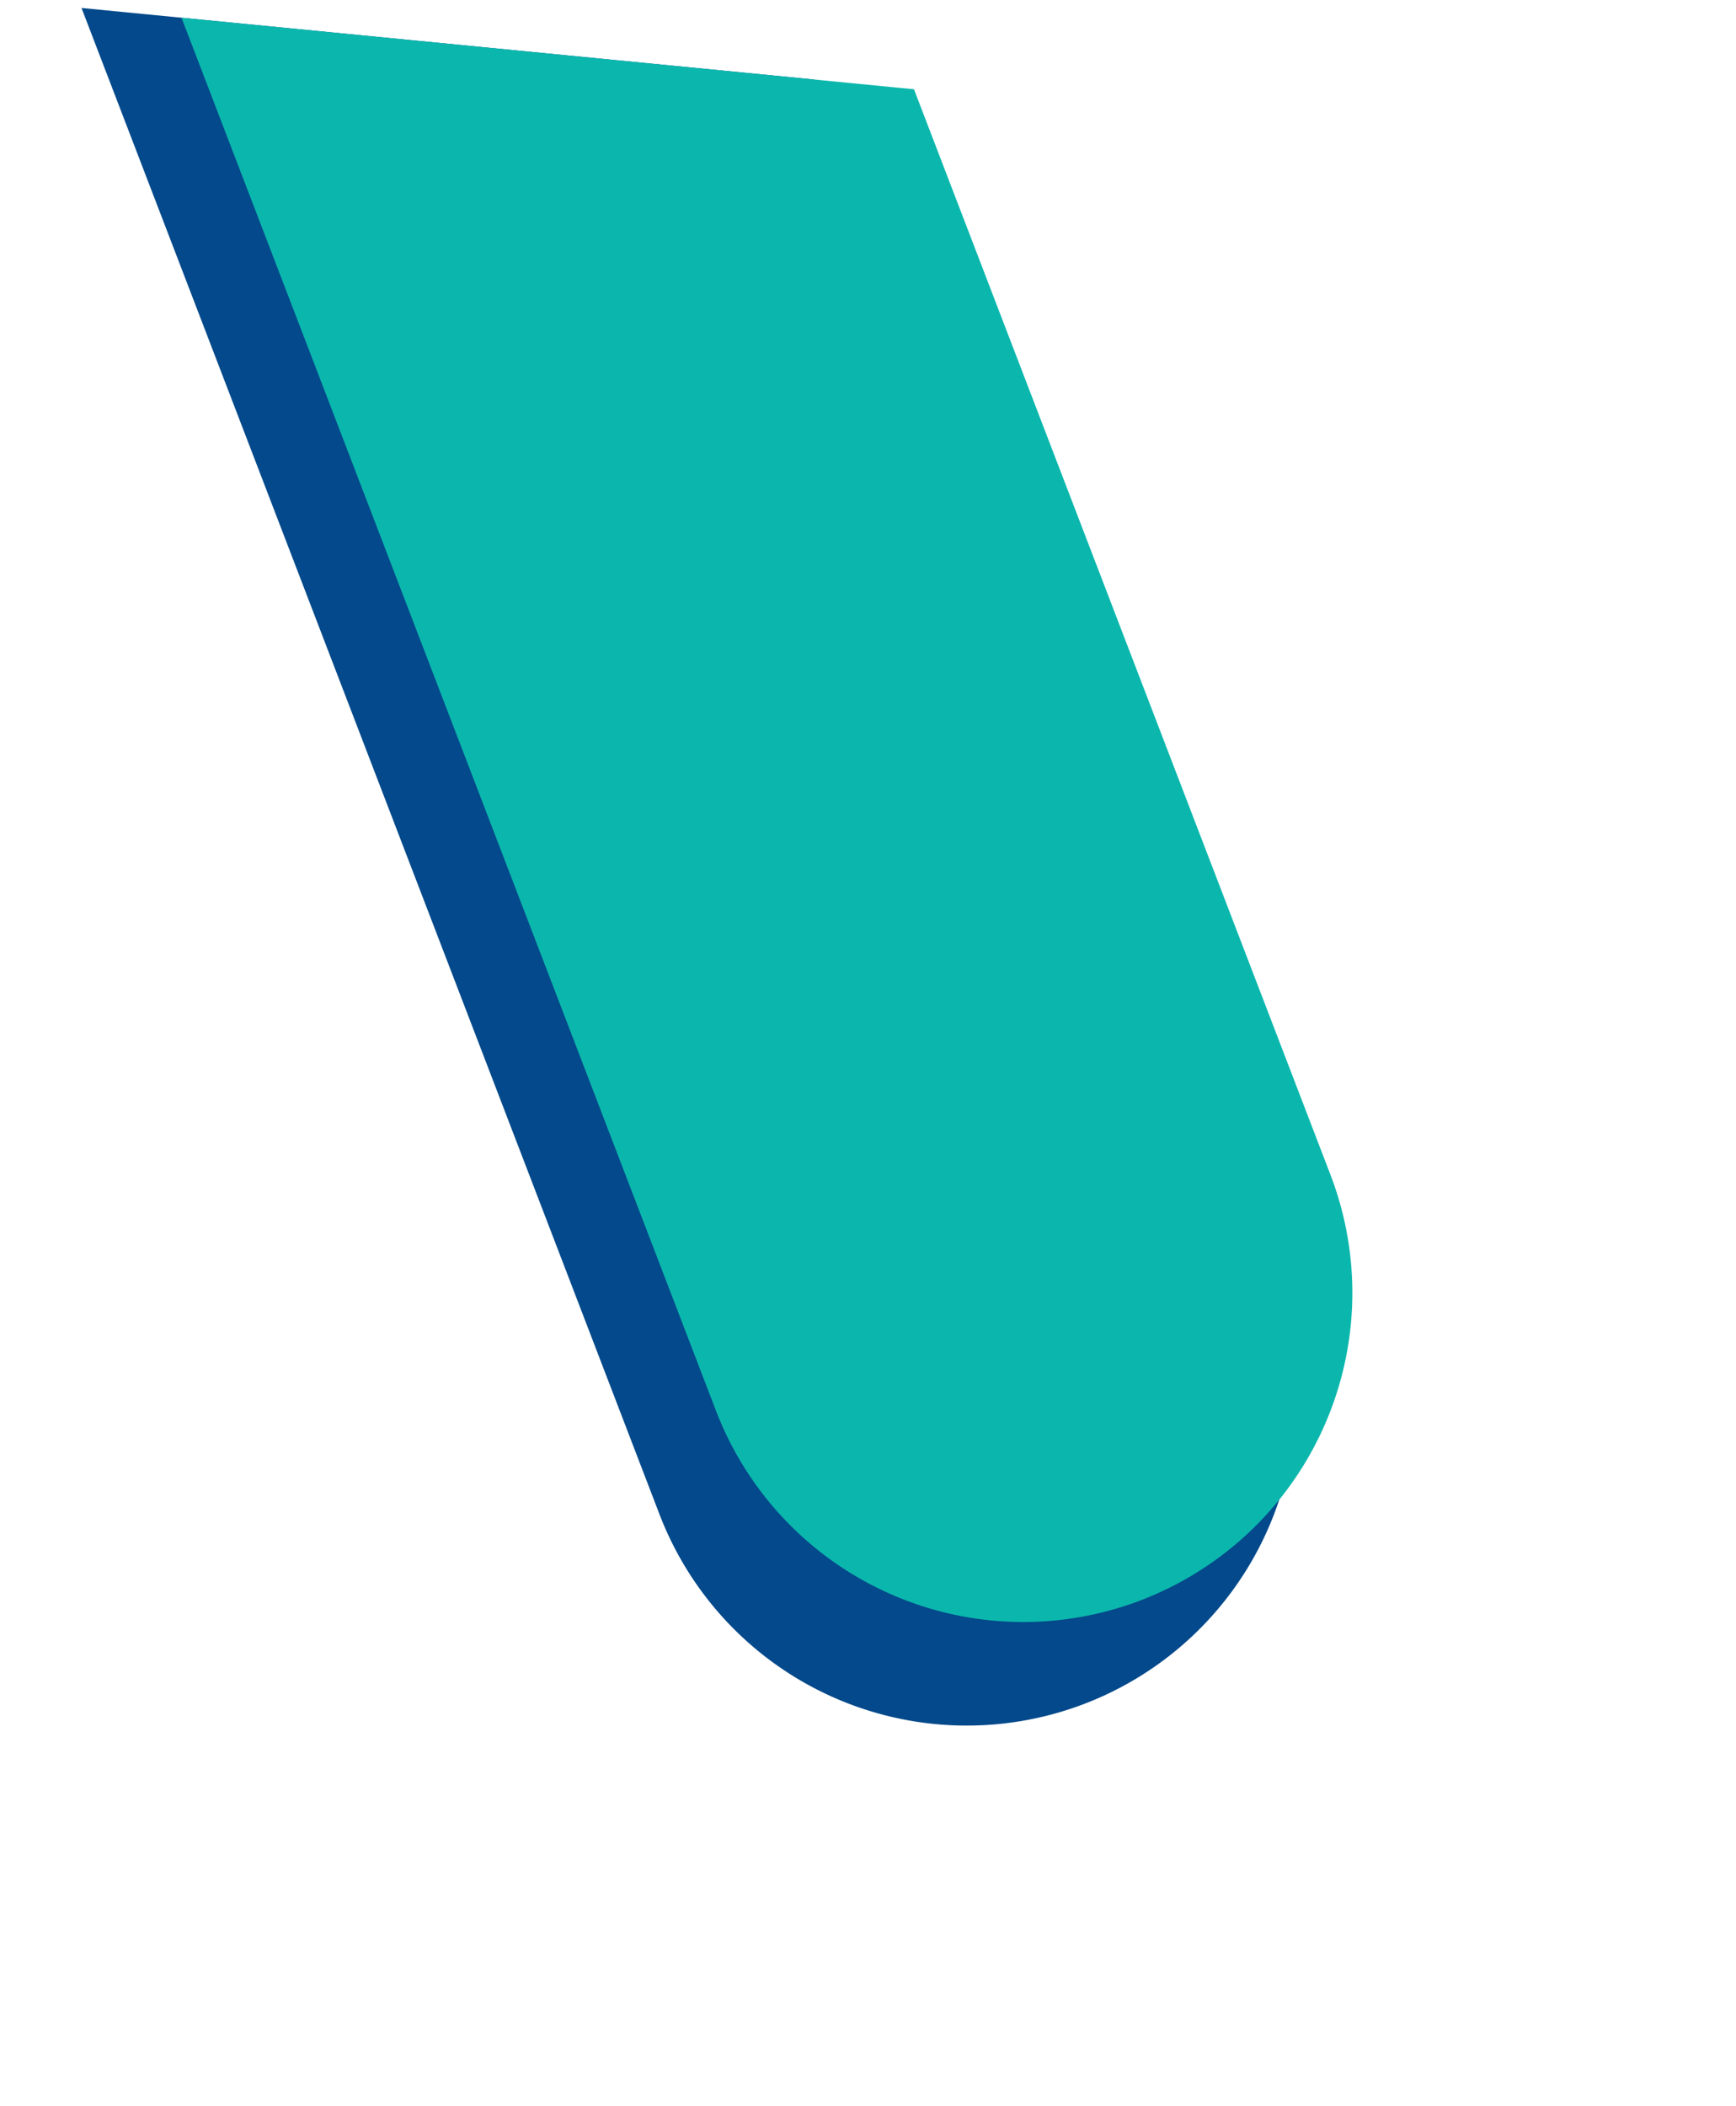
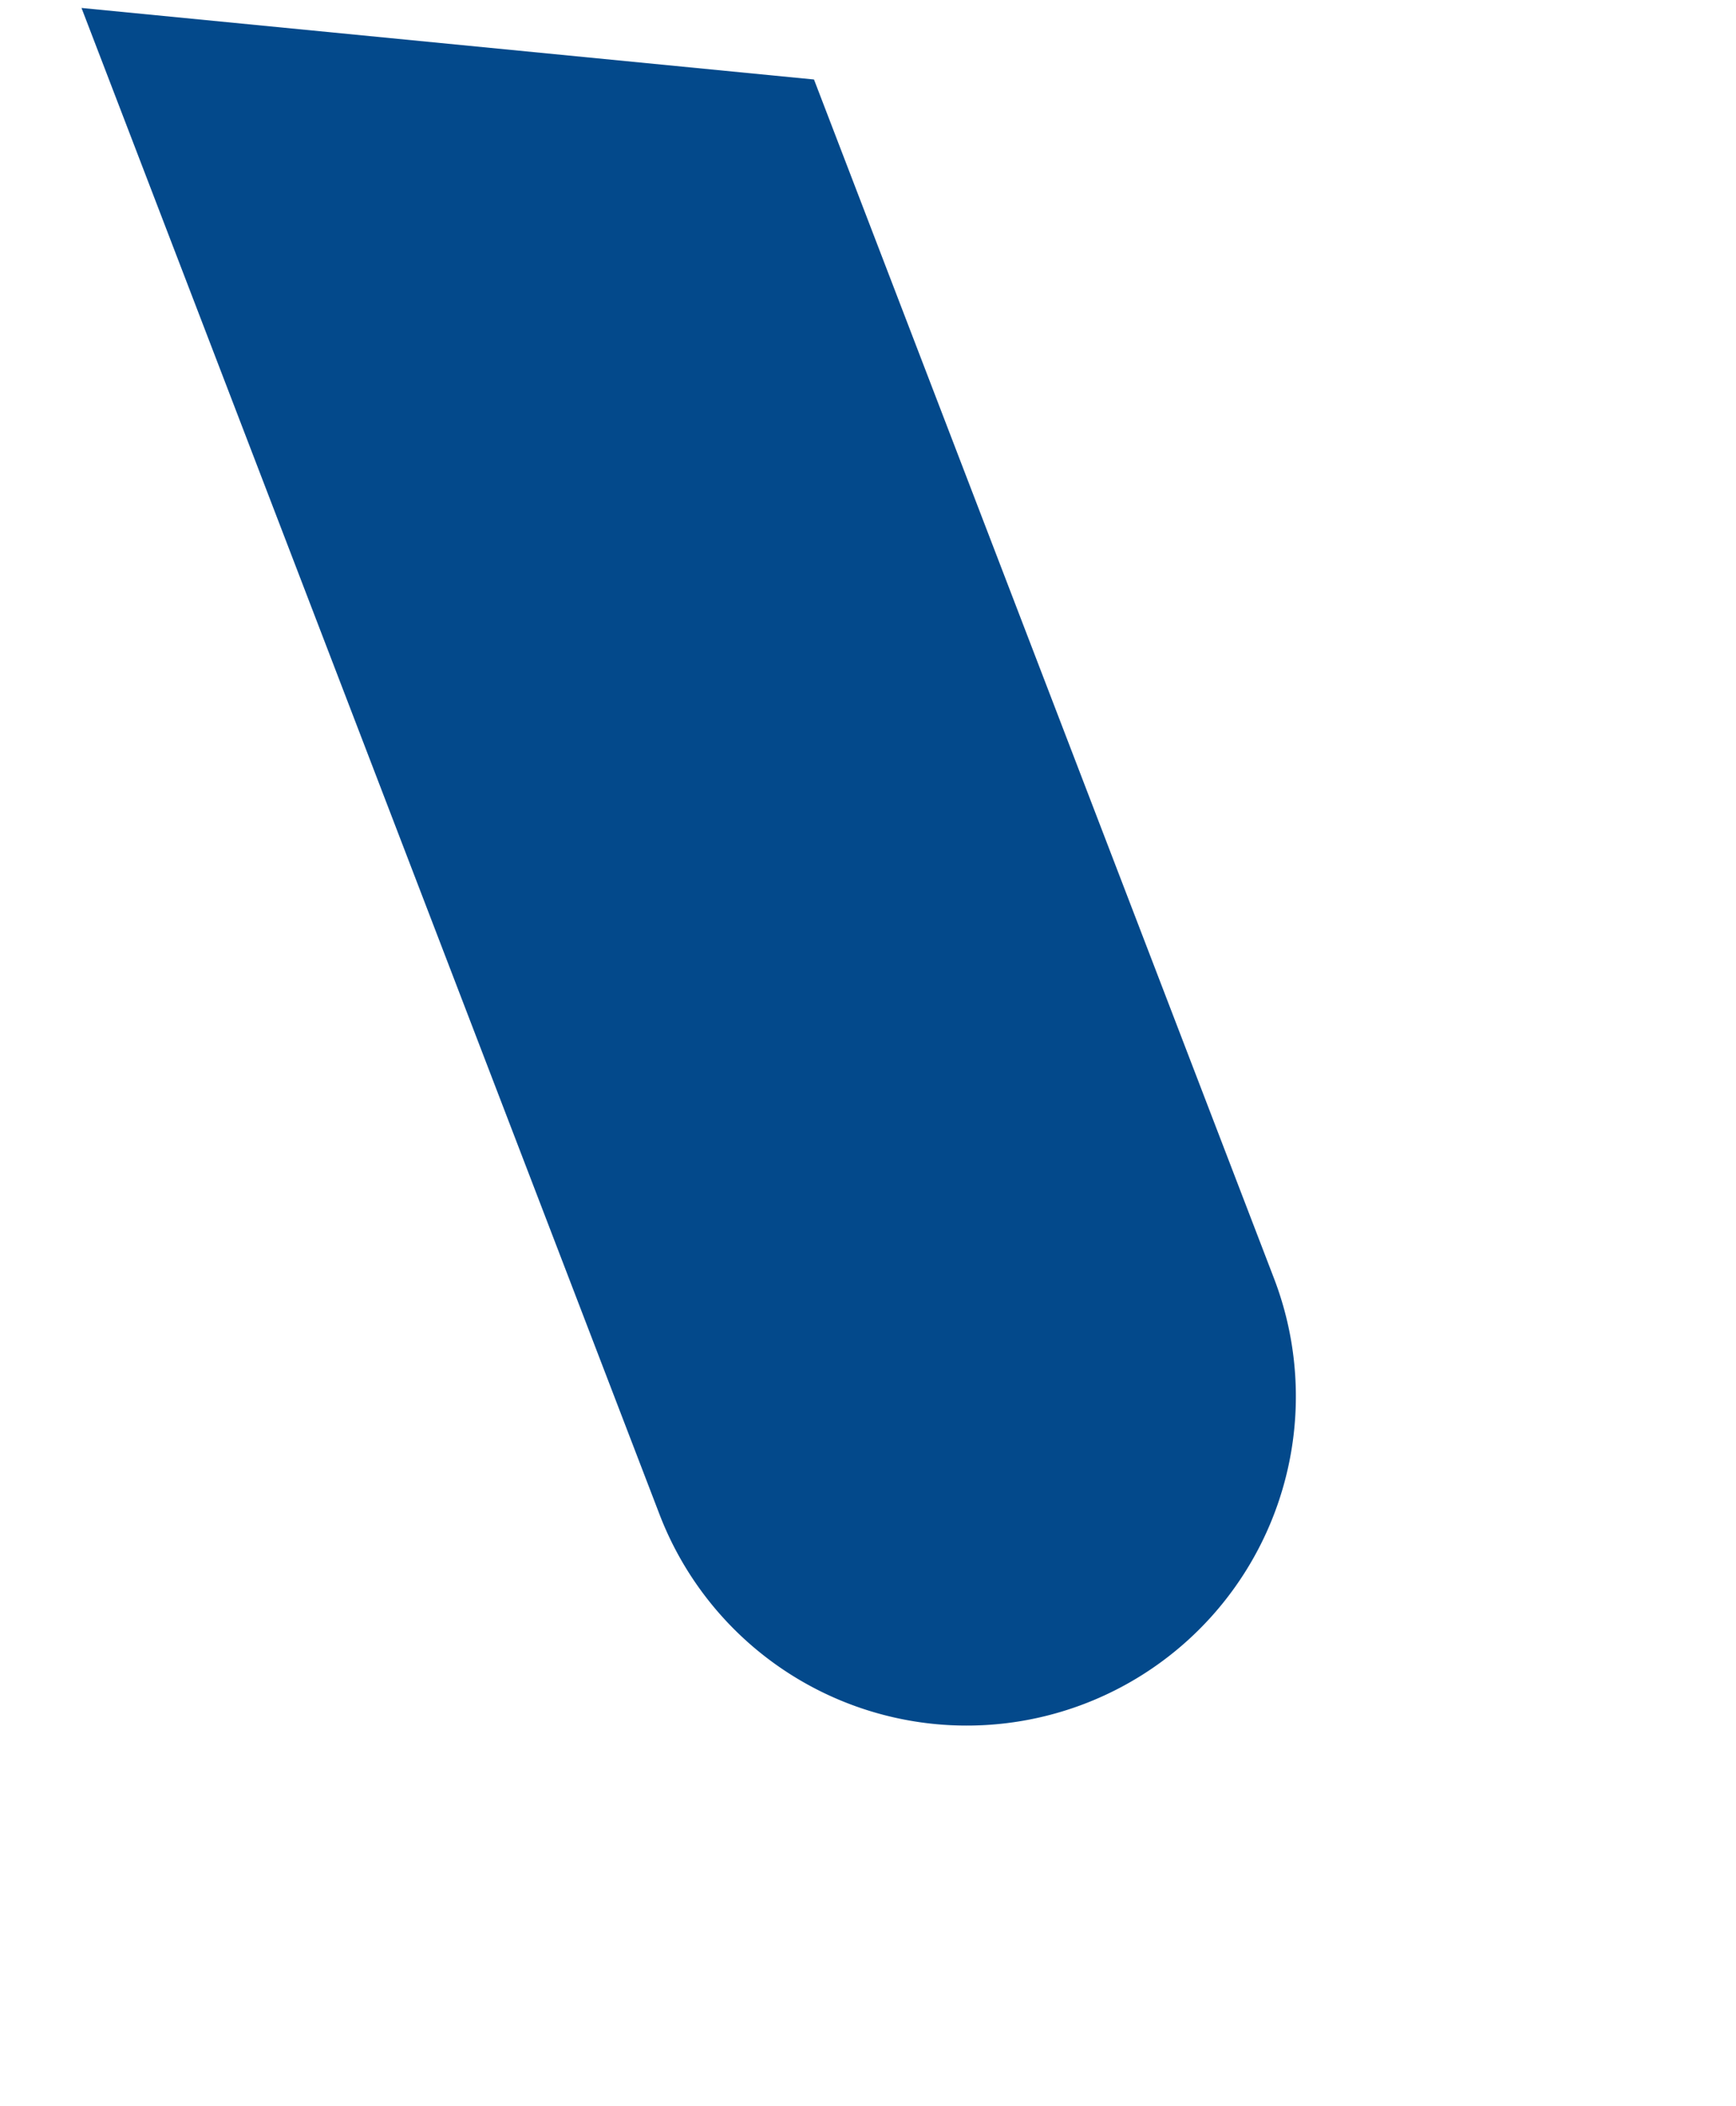
<svg xmlns="http://www.w3.org/2000/svg" width="861.324" height="1044.659" viewBox="0 0 861.324 1044.659">
  <defs>
    <clipPath id="a">
      <path d="M194.667,924l455.753,44.5,289.663,271.383s45.126,86.91,96.937,210.588-18.385,168.8-23.4,235.658,8.357,185.518,8.357,227.3-140.392,23.4-315.883,31.755-152.092,18.385-170.476,23.4-213.931-247.358-205.574-282.456c7.346-30.851-87.325-445.231-110.277-544.772-3.235-14.029-5.046-21.811-5.046-21.811Z" transform="translate(-194.667 -924)" fill="none" stroke="#707070" stroke-width="1" />
    </clipPath>
  </defs>
  <g clip-path="url(#a)">
    <path d="M908.974,908.972a163.209,163.209,0,0,1-230.805,0L47.8,278.607A163.2,163.2,0,0,1,278.606,47.8L908.974,678.167a163.211,163.211,0,0,1,0,230.805" transform="matrix(0.914, 0.407, -0.407, 0.914, 77.32, -355.673)" fill="#03498b" />
-     <path d="M908.972,908.971a163.2,163.2,0,0,1-230.8,0L47.8,278.606A163.2,163.2,0,0,1,278.607,47.8L908.972,678.169a163.2,163.2,0,0,1,0,230.8" transform="matrix(0.914, 0.407, -0.407, 0.914, 105.348, -407.049)" fill="#0bb7ad" />
  </g>
</svg>